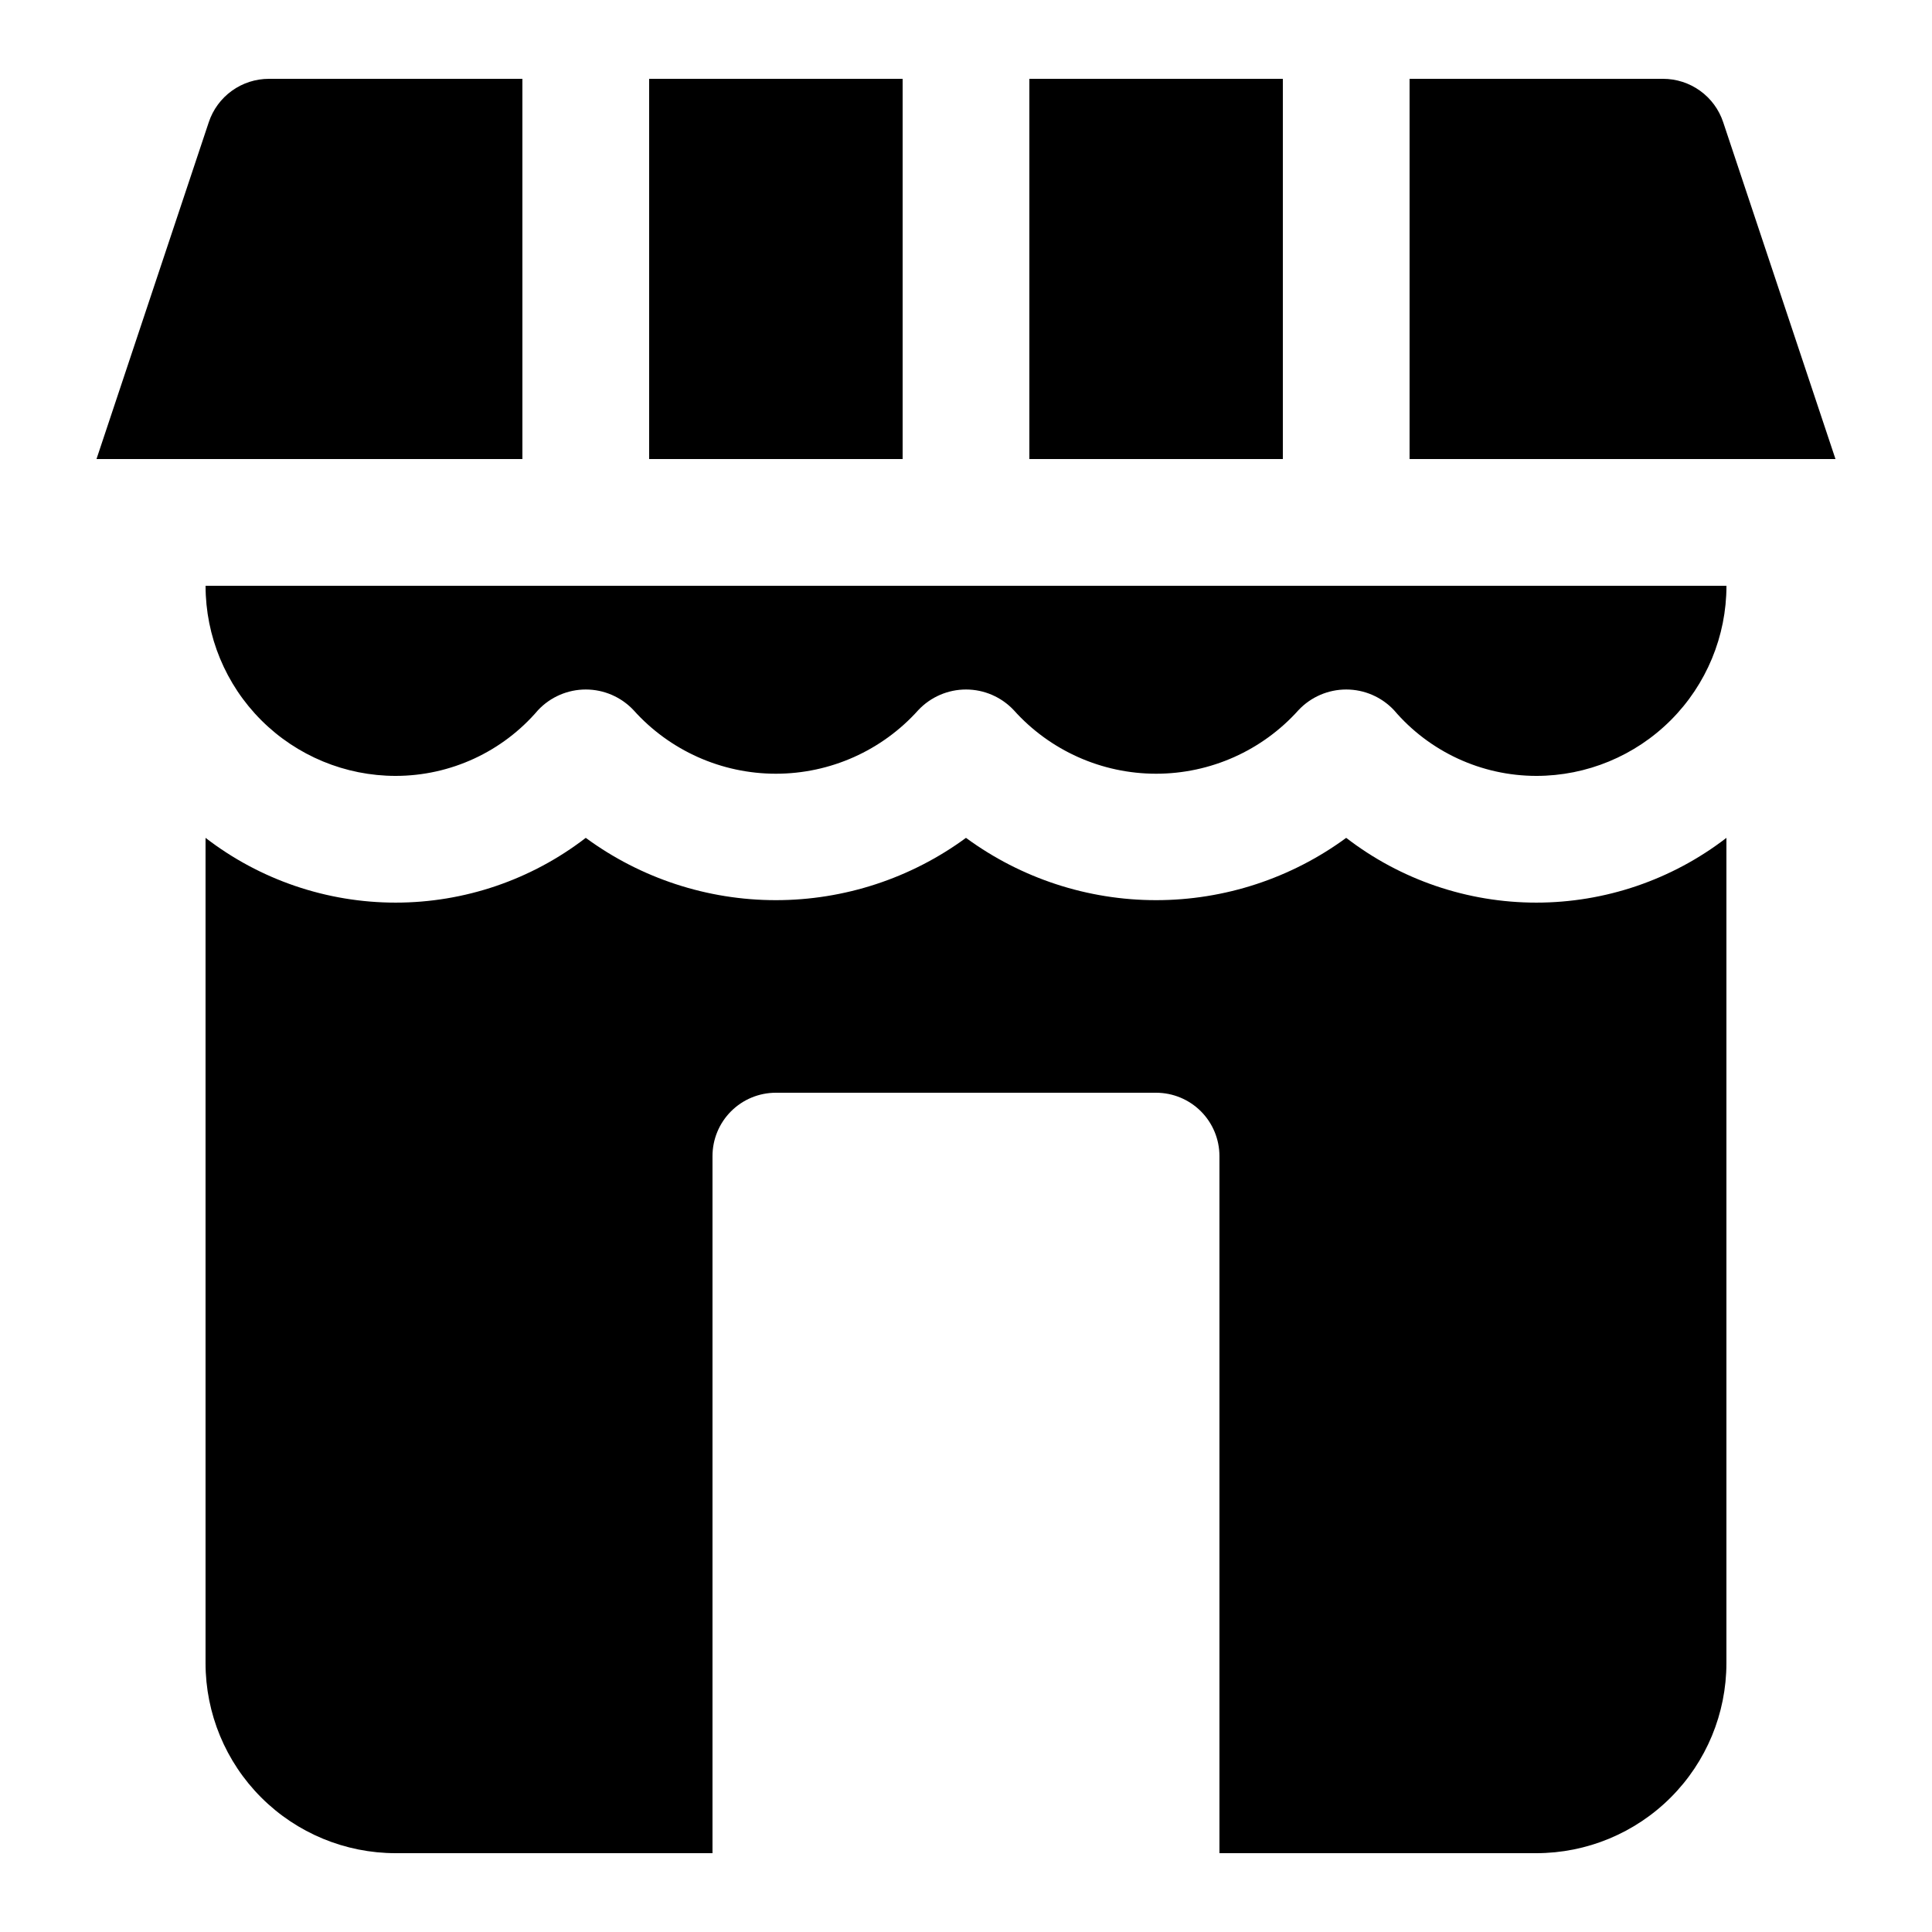
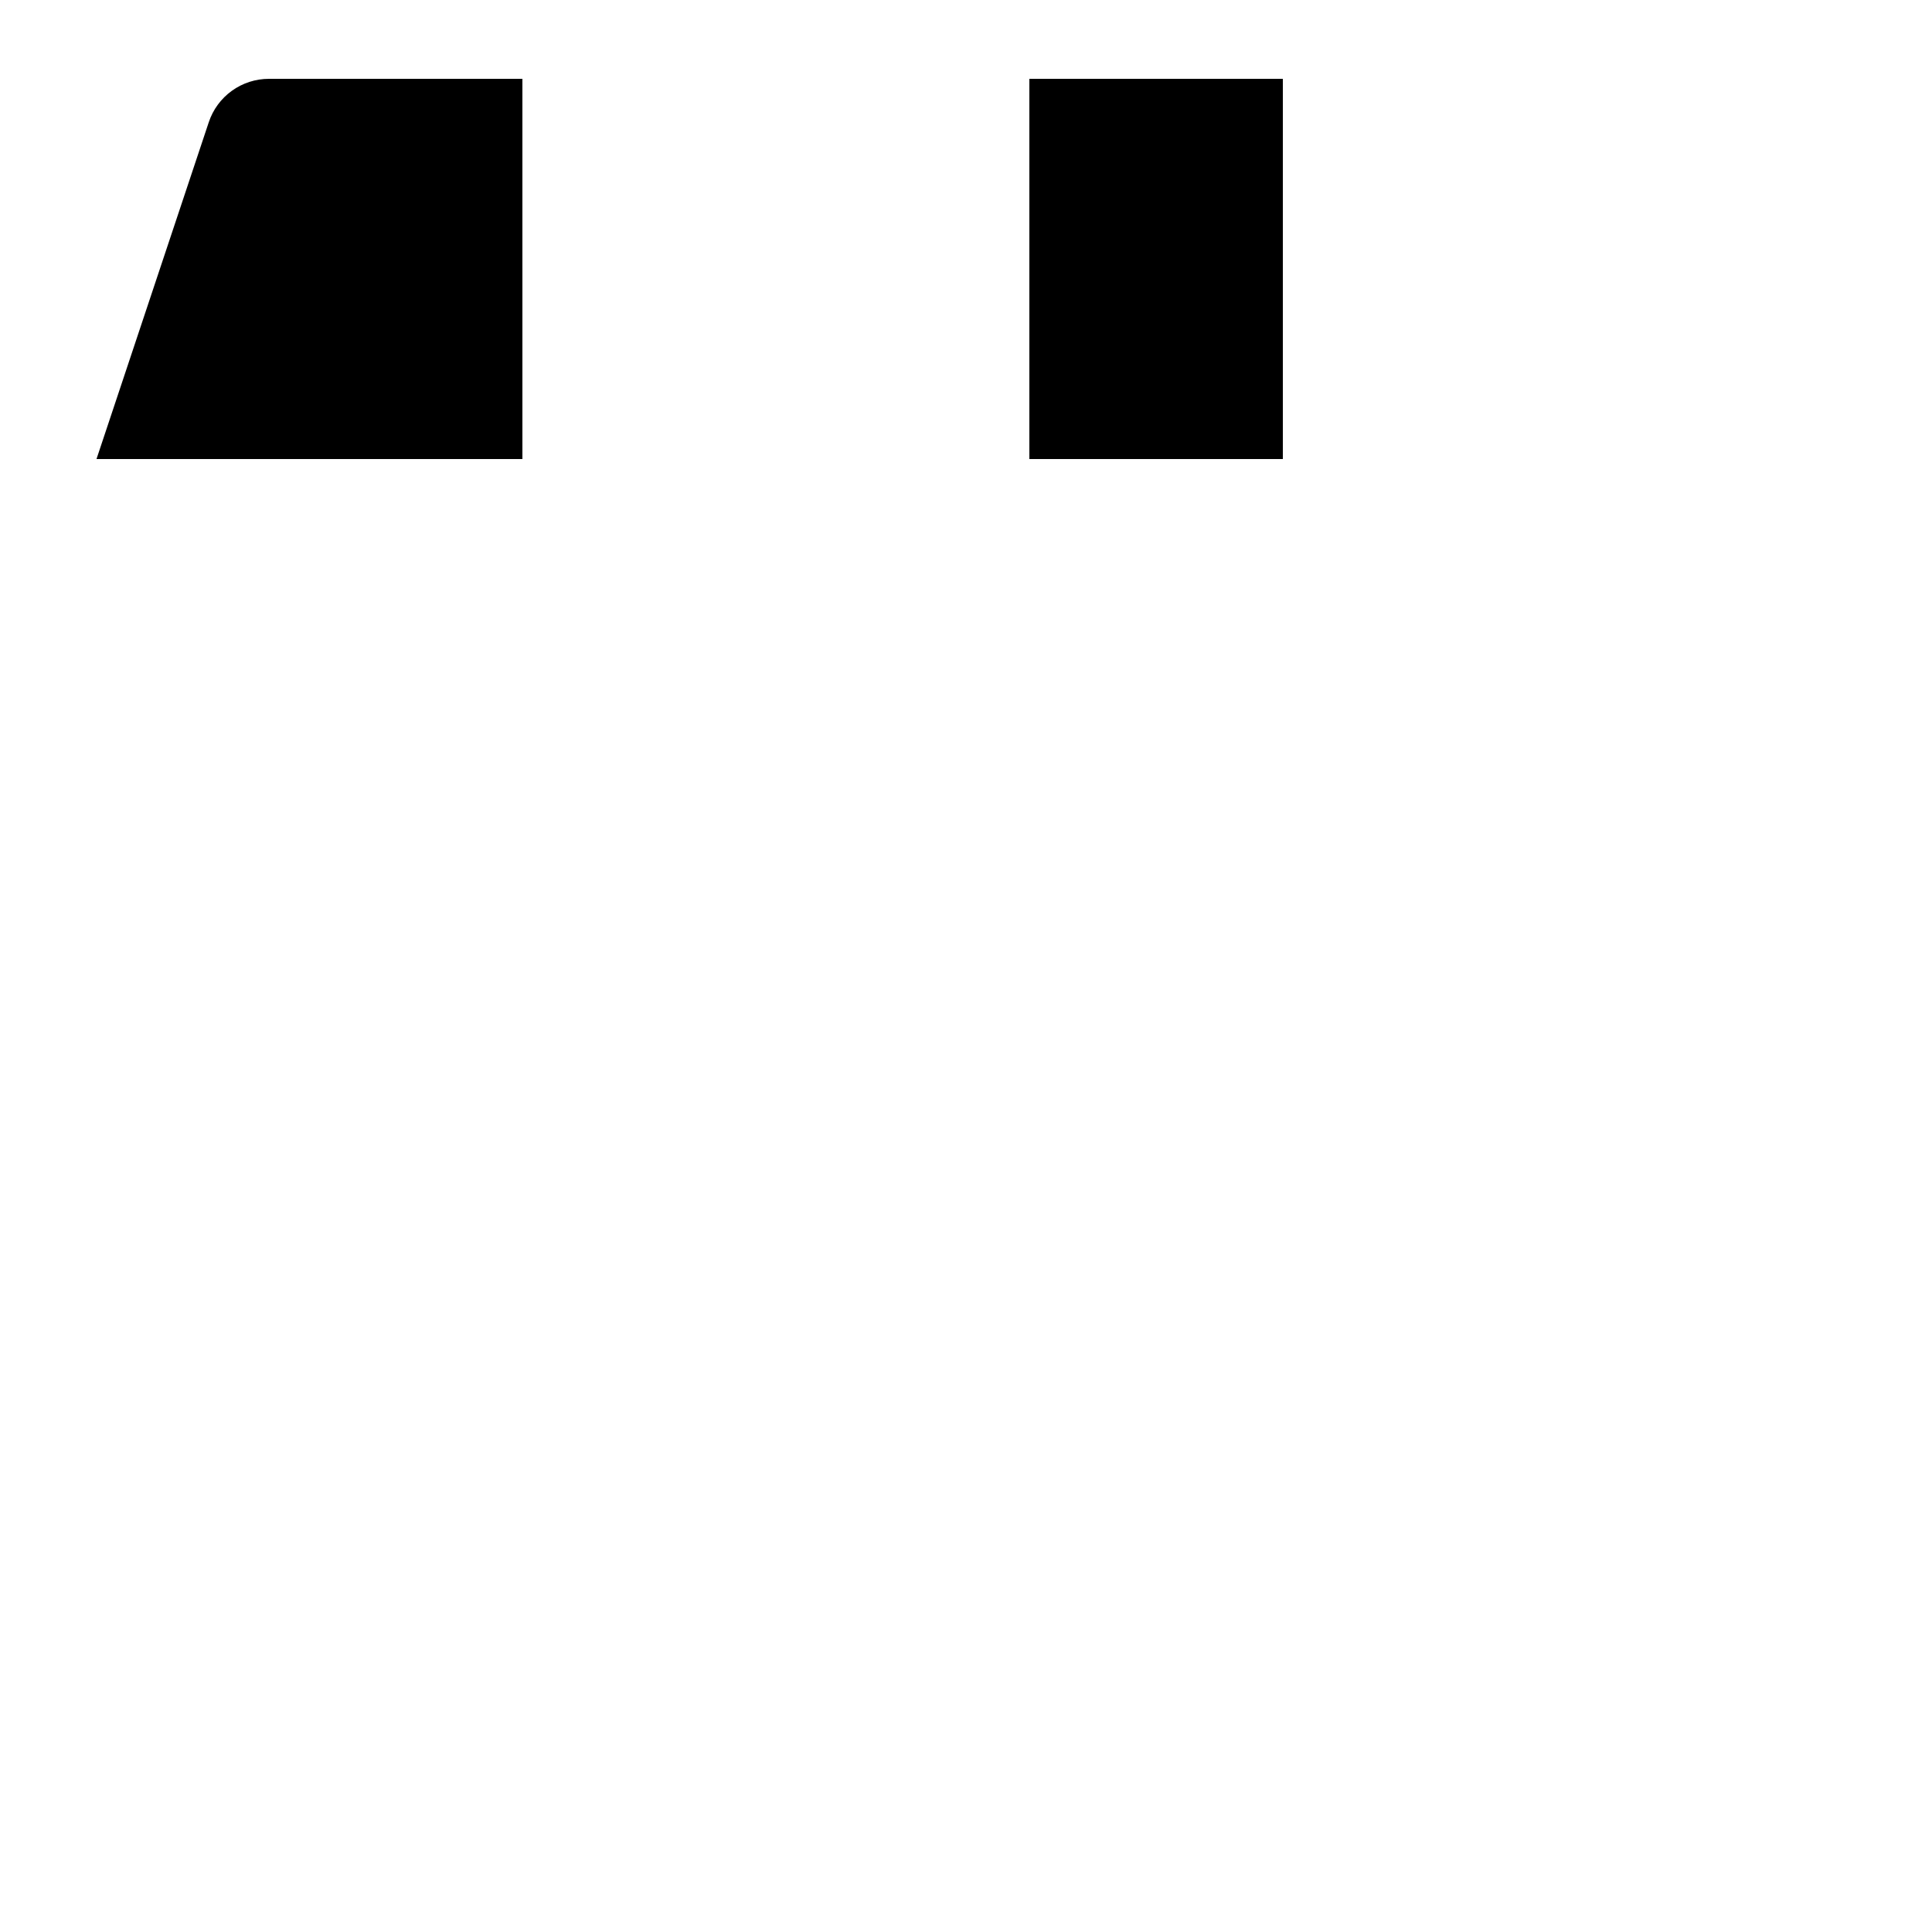
<svg xmlns="http://www.w3.org/2000/svg" fill="#000000" width="800px" height="800px" version="1.1" viewBox="144 144 512 512">
  <g>
-     <path d="m601.52 366.04c-14.438 11.129-32.152 17.164-50.383 17.164-18.227 0-35.941-6.035-50.379-17.164-14.609 10.727-32.258 16.512-50.383 16.512-18.121 0-35.773-5.785-50.379-16.512-14.609 10.727-32.258 16.512-50.383 16.512s-35.773-5.785-50.379-16.512c-14.438 11.129-32.152 17.164-50.383 17.164-18.227 0-35.945-6.035-50.379-17.164v0.371 218.32c0 13.359 5.305 26.176 14.754 35.621 9.449 9.449 22.262 14.758 35.625 14.758h83.969v-184.73c0-4.453 1.77-8.727 4.918-11.875 3.148-3.148 7.422-4.918 11.875-4.918h100.76c4.453 0 8.727 1.77 11.875 4.918 3.148 3.148 4.918 7.422 4.918 11.875v184.73h83.969c13.363 0 26.176-5.309 35.625-14.758 9.449-9.445 14.758-22.262 14.758-35.621v-218.32-0.371z" />
-     <path d="m248.86 349.62c14.523-0.008 28.312-6.379 37.734-17.43 3.281-3.488 7.859-5.465 12.648-5.465 4.785 0 9.363 1.977 12.645 5.465 9.609 10.727 23.332 16.855 37.734 16.855 14.402 0 28.125-6.129 37.734-16.855 3.281-3.488 7.859-5.465 12.648-5.465 4.785 0 9.363 1.977 12.645 5.465 9.609 10.727 23.332 16.855 37.734 16.855s28.125-6.129 37.734-16.855c3.281-3.488 7.859-5.465 12.648-5.465 4.785 0 9.363 1.977 12.645 5.465 9.422 11.051 23.211 17.422 37.734 17.43 13.363 0 26.176-5.309 35.625-14.758 9.449-9.445 14.758-22.262 14.758-35.621h-403.05c0 13.359 5.305 26.176 14.754 35.621 9.449 9.449 22.262 14.758 35.625 14.758z" />
    <path d="m282.44 164.89h-67.172c-3.527 0-6.965 1.109-9.824 3.172-2.859 2.059-5 4.969-6.113 8.316l-29.758 89.273h112.87z" />
-     <path d="m316.03 164.89h67.176v100.76h-67.176z" />
-     <path d="m517.55 265.65h112.87l-29.762-89.273c-1.113-3.348-3.25-6.258-6.113-8.316-2.859-2.062-6.297-3.172-9.82-3.172h-67.176z" />
    <path d="m416.79 164.89h67.176v100.76h-67.176z" />
  </g>
</svg>